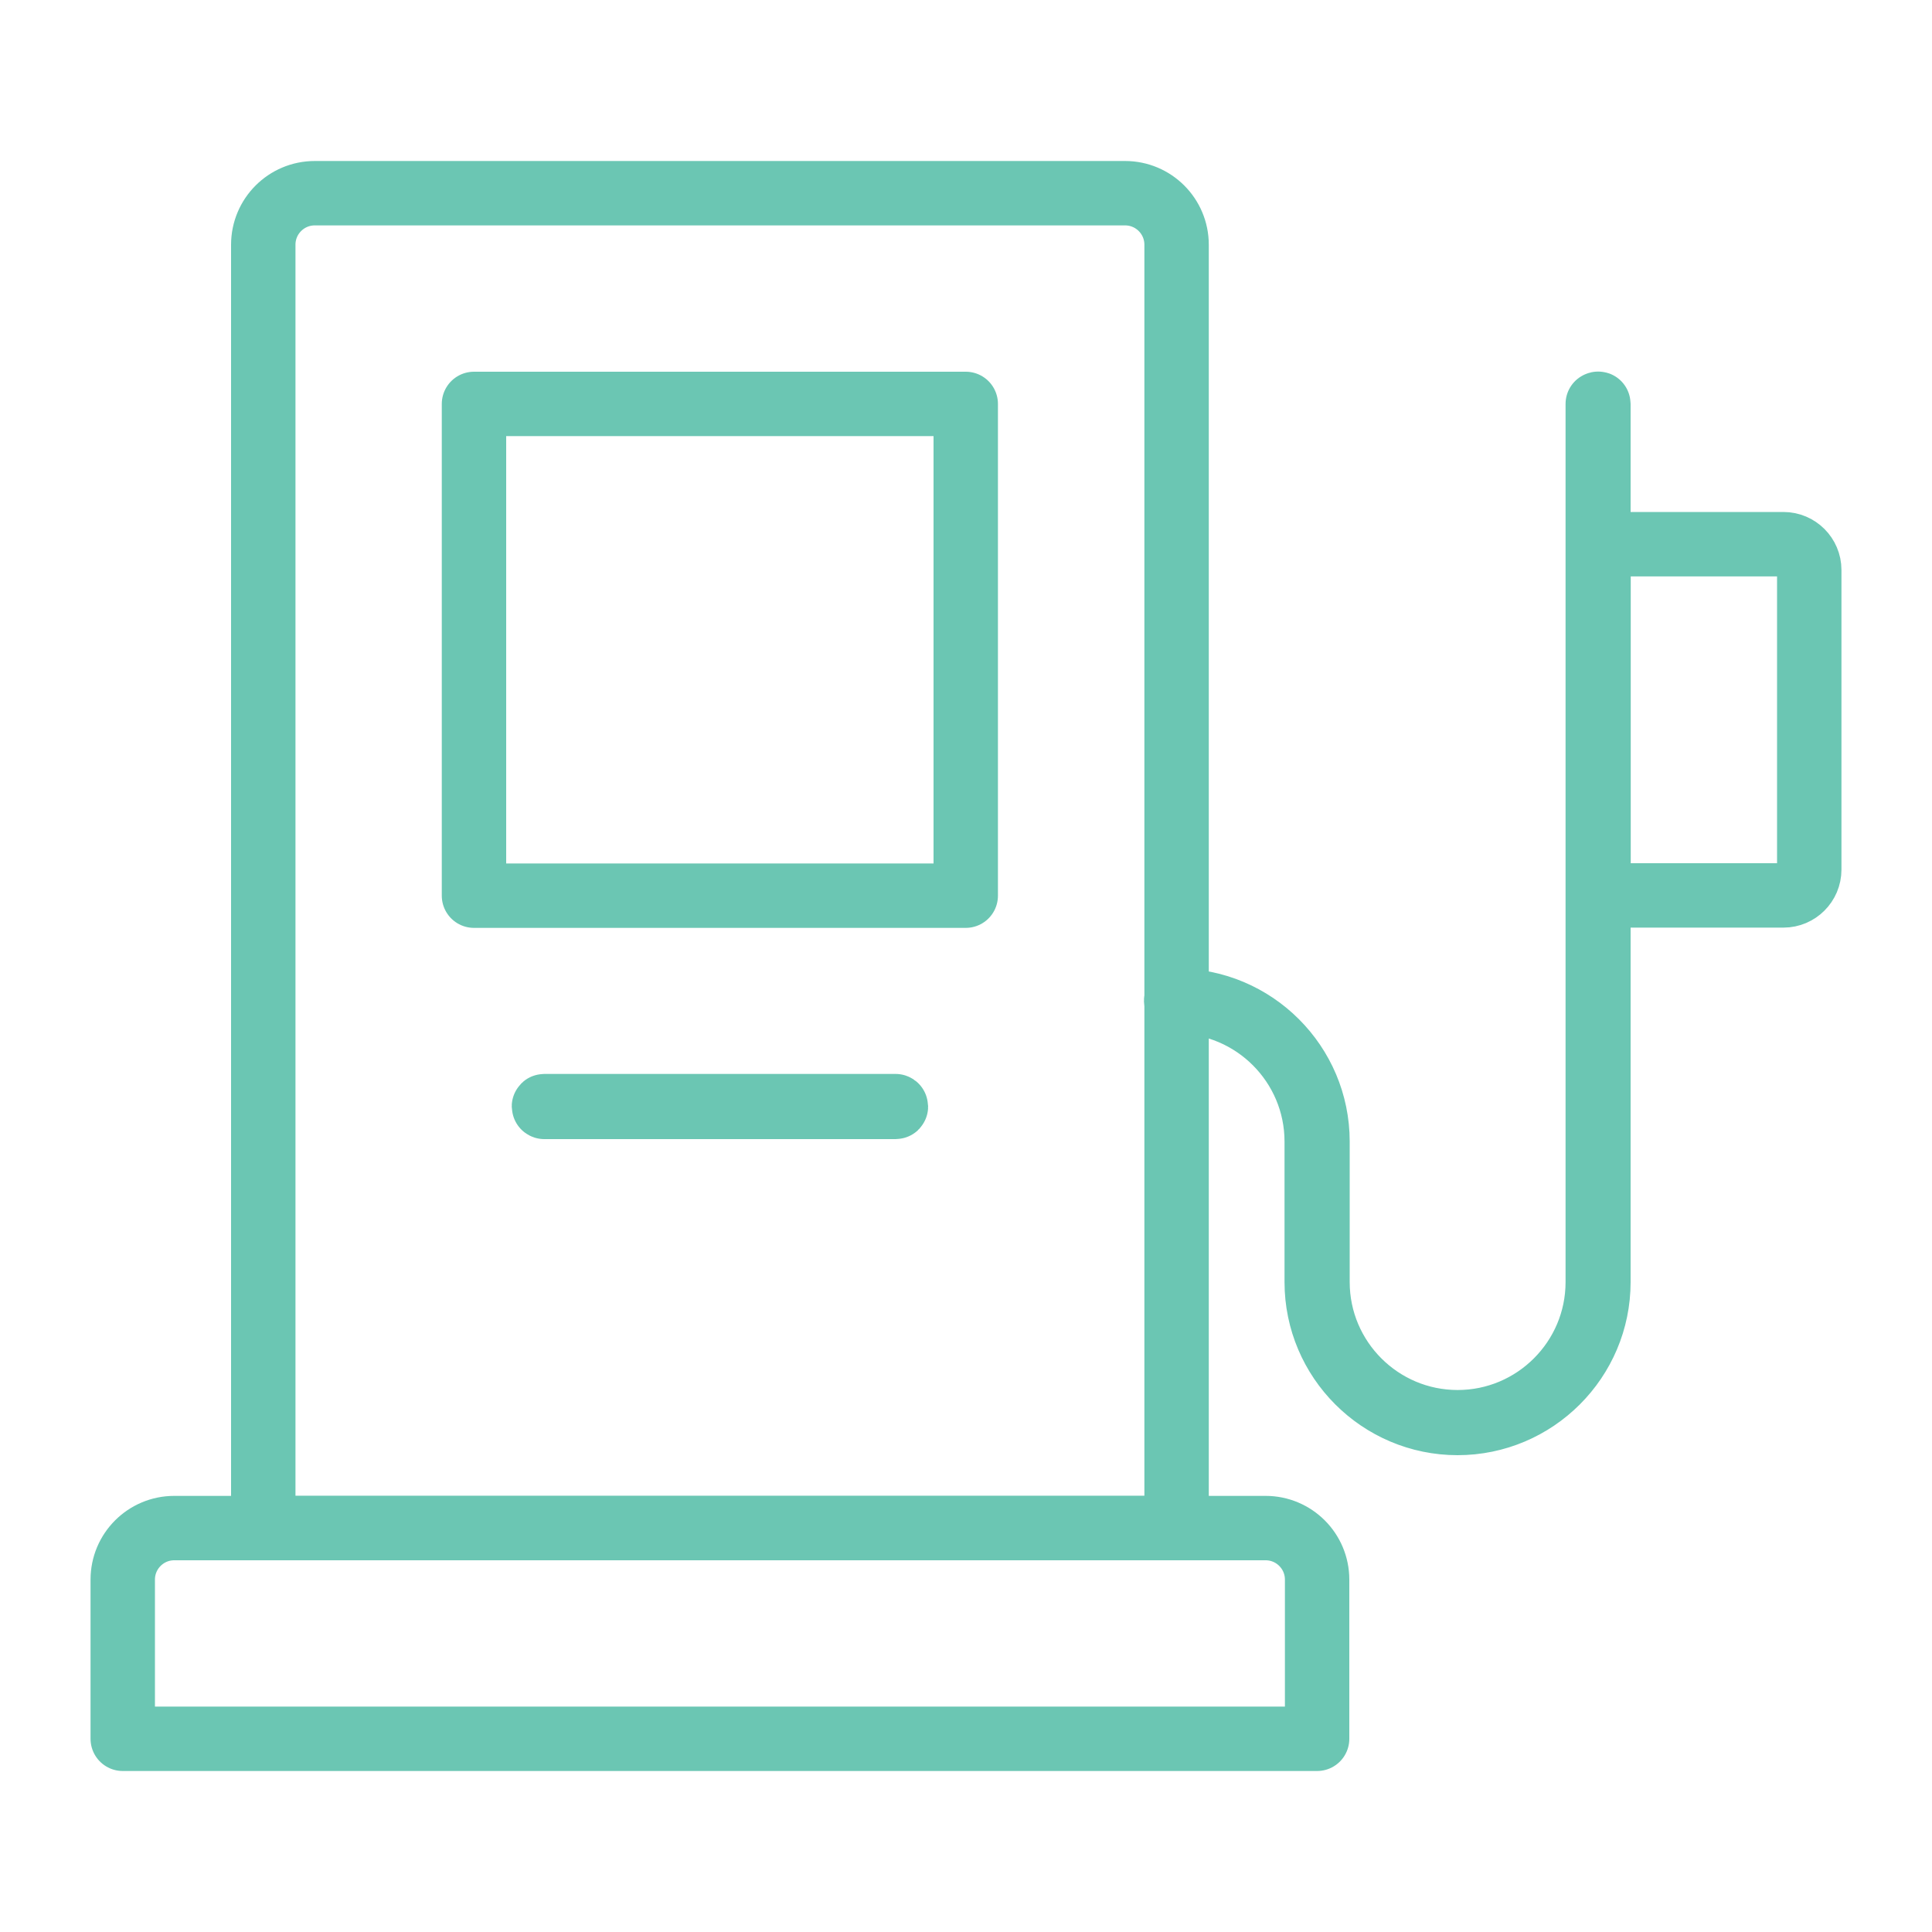
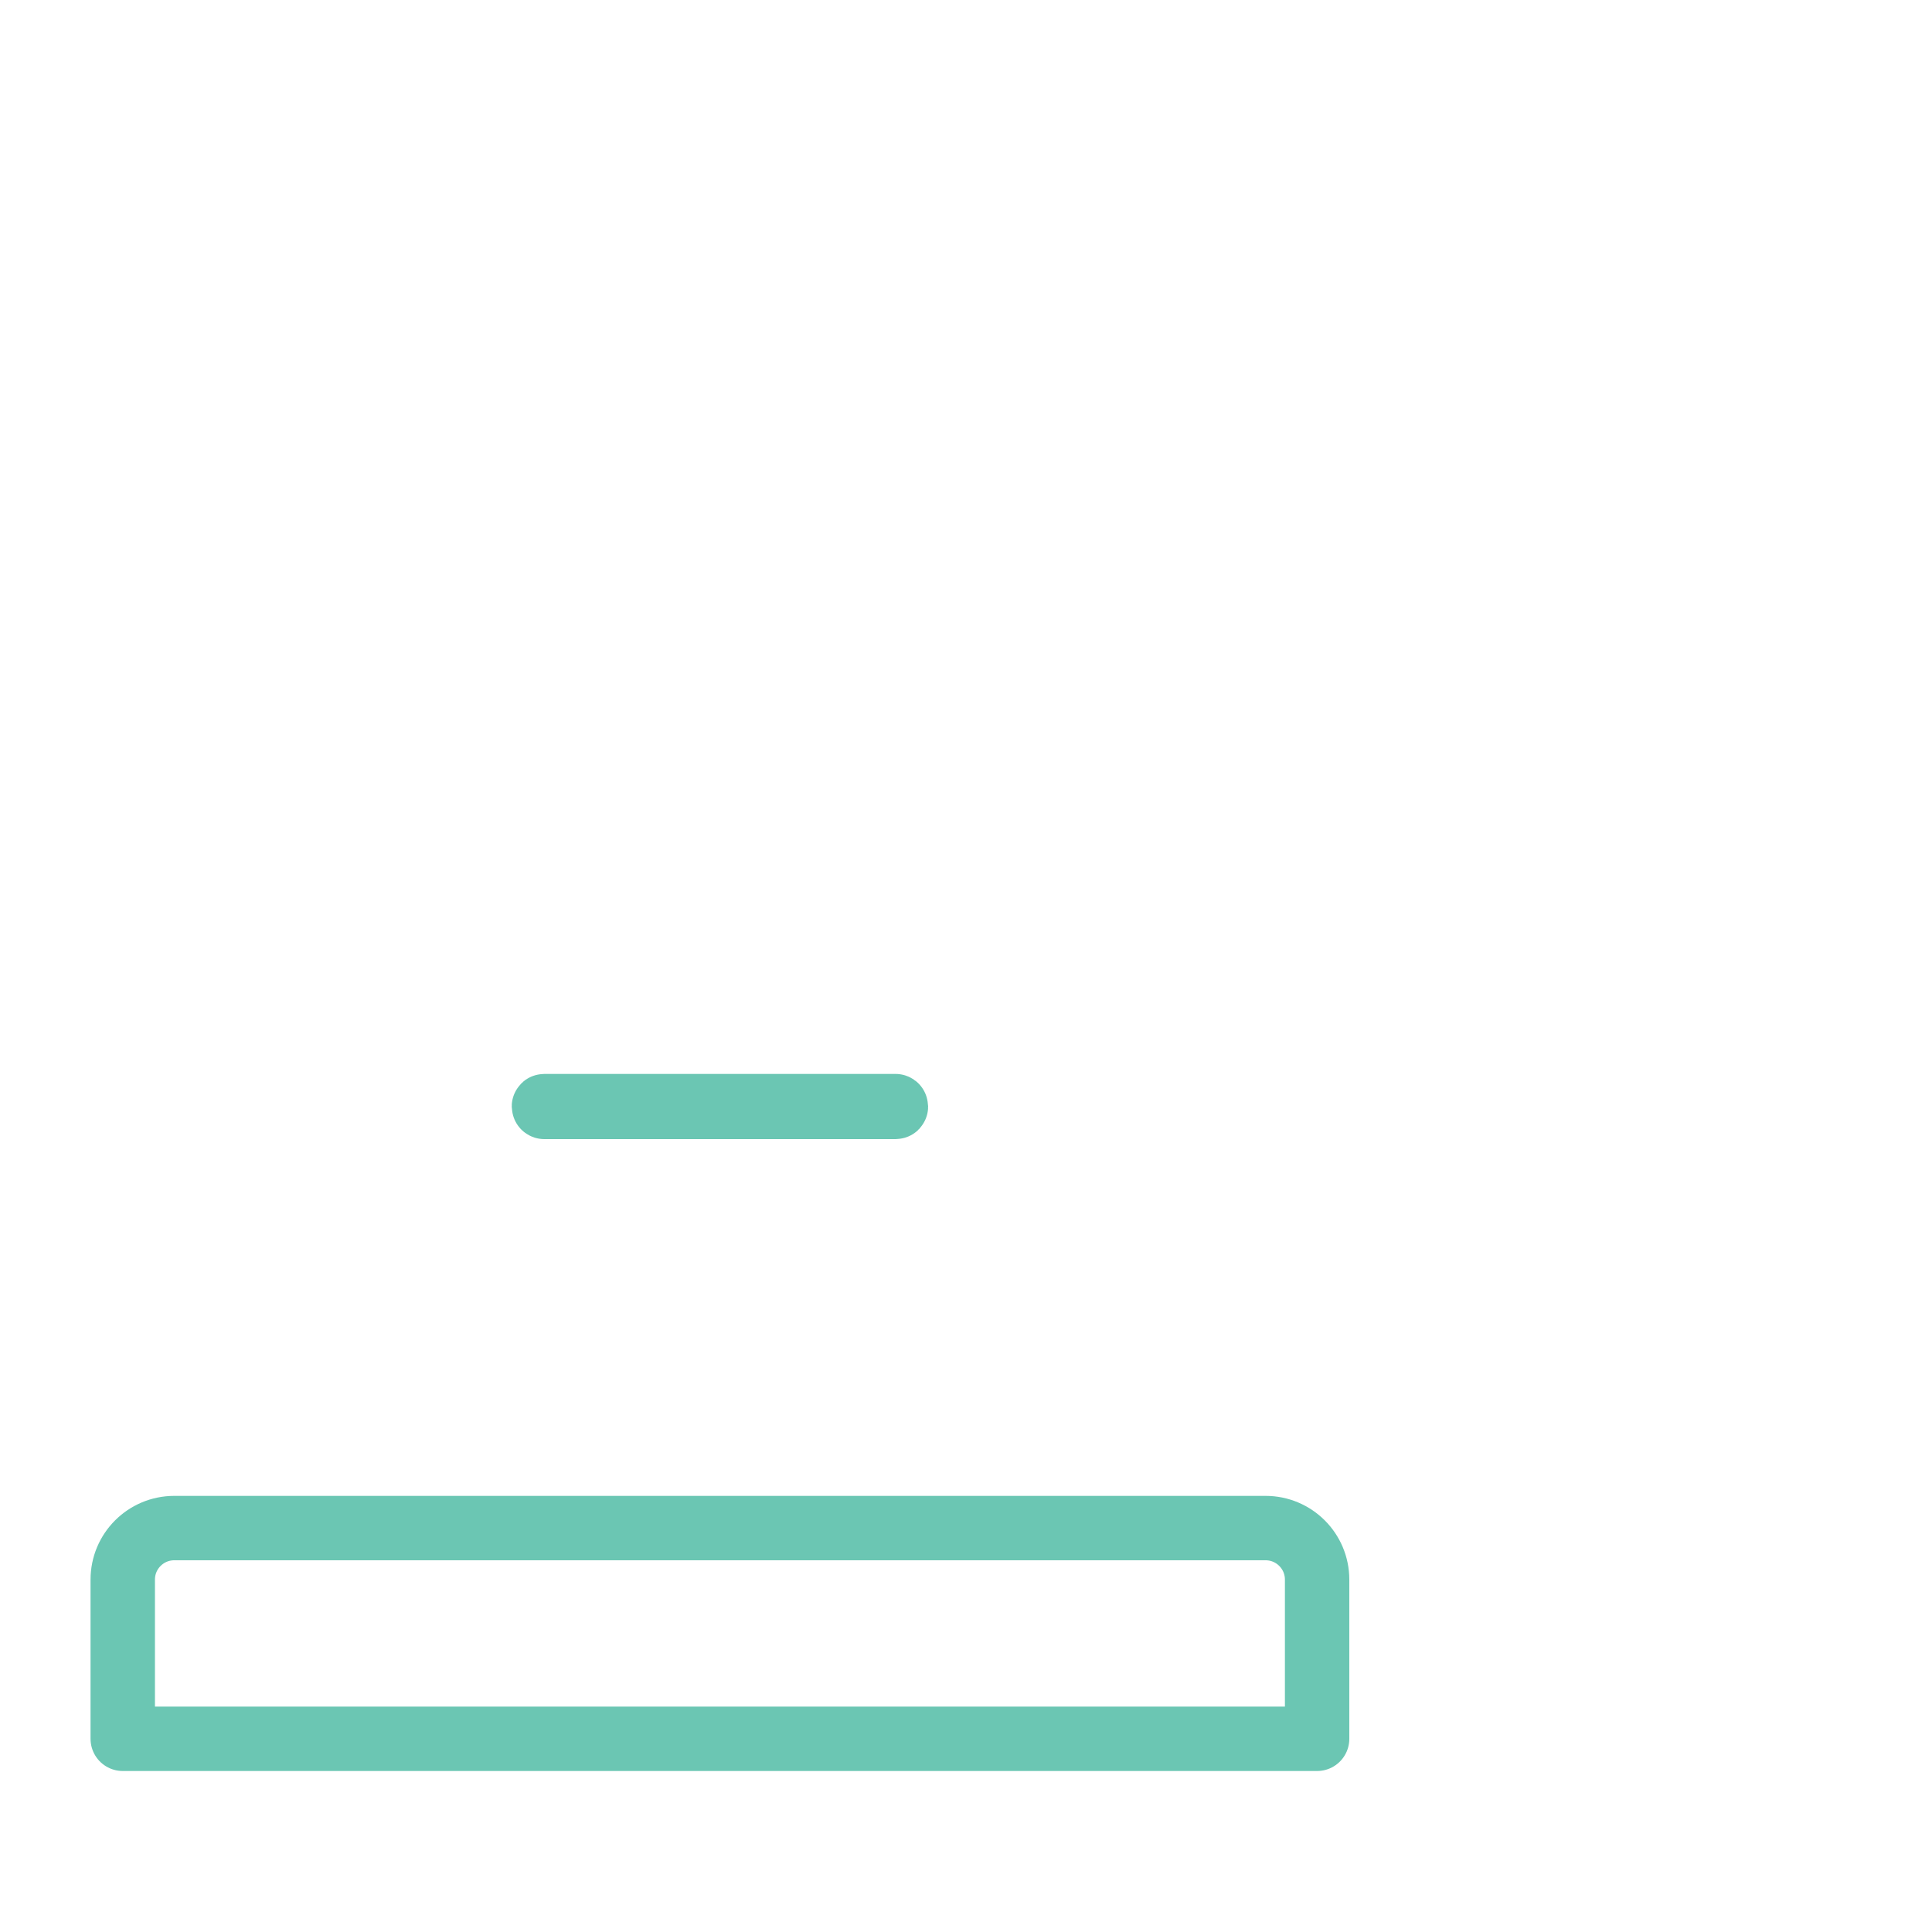
<svg xmlns="http://www.w3.org/2000/svg" id="a" width="150" height="150" viewBox="0 0 150 150">
  <defs>
    <style>.b{fill:none;stroke:#6bc6b3;stroke-linecap:round;stroke-linejoin:round;stroke-width:5px;}</style>
  </defs>
  <path class="b" d="m13.53,118.64h84.73c2.21,0,4,1.79,4,4v12.36H9.53v-12.36c0-2.21,1.79-4,4-4Z" />
-   <path class="b" d="m24.44,15h62.91c2.21,0,4,1.79,4,4v99.64H20.44V19c0-2.21,1.79-4,4-4Z" />
-   <rect class="b" x="36.8" y="31.36" width="38.18" height="38.18" />
  <path class="b" d="m69.53,85.94h-27.27s-.03-.01-.03-.03.01-.03.03-.03h27.27s.03.01.03.03-.01.03-.03.03Z" />
-   <path class="b" d="m113.17,110.48c-6.03,0-10.94-4.91-10.94-10.94v-10.91c0-6-4.88-10.88-10.88-10.88-.01,0-.03-.01-.03-.03s.01-.03.03-.03c6.03,0,10.94,4.91,10.94,10.94v10.91c0,6,4.88,10.88,10.88,10.88s10.88-4.88,10.88-10.88V31.36s.05-.03.05,0v68.18c0,6.03-4.91,10.94-10.94,10.94Z" />
-   <path class="b" d="m124.11,42.25h14.36c1.1,0,2,.9,2,2v23.27c0,1.1-.9,2-2,2h-14.36v-27.27h0Z" />
</svg>